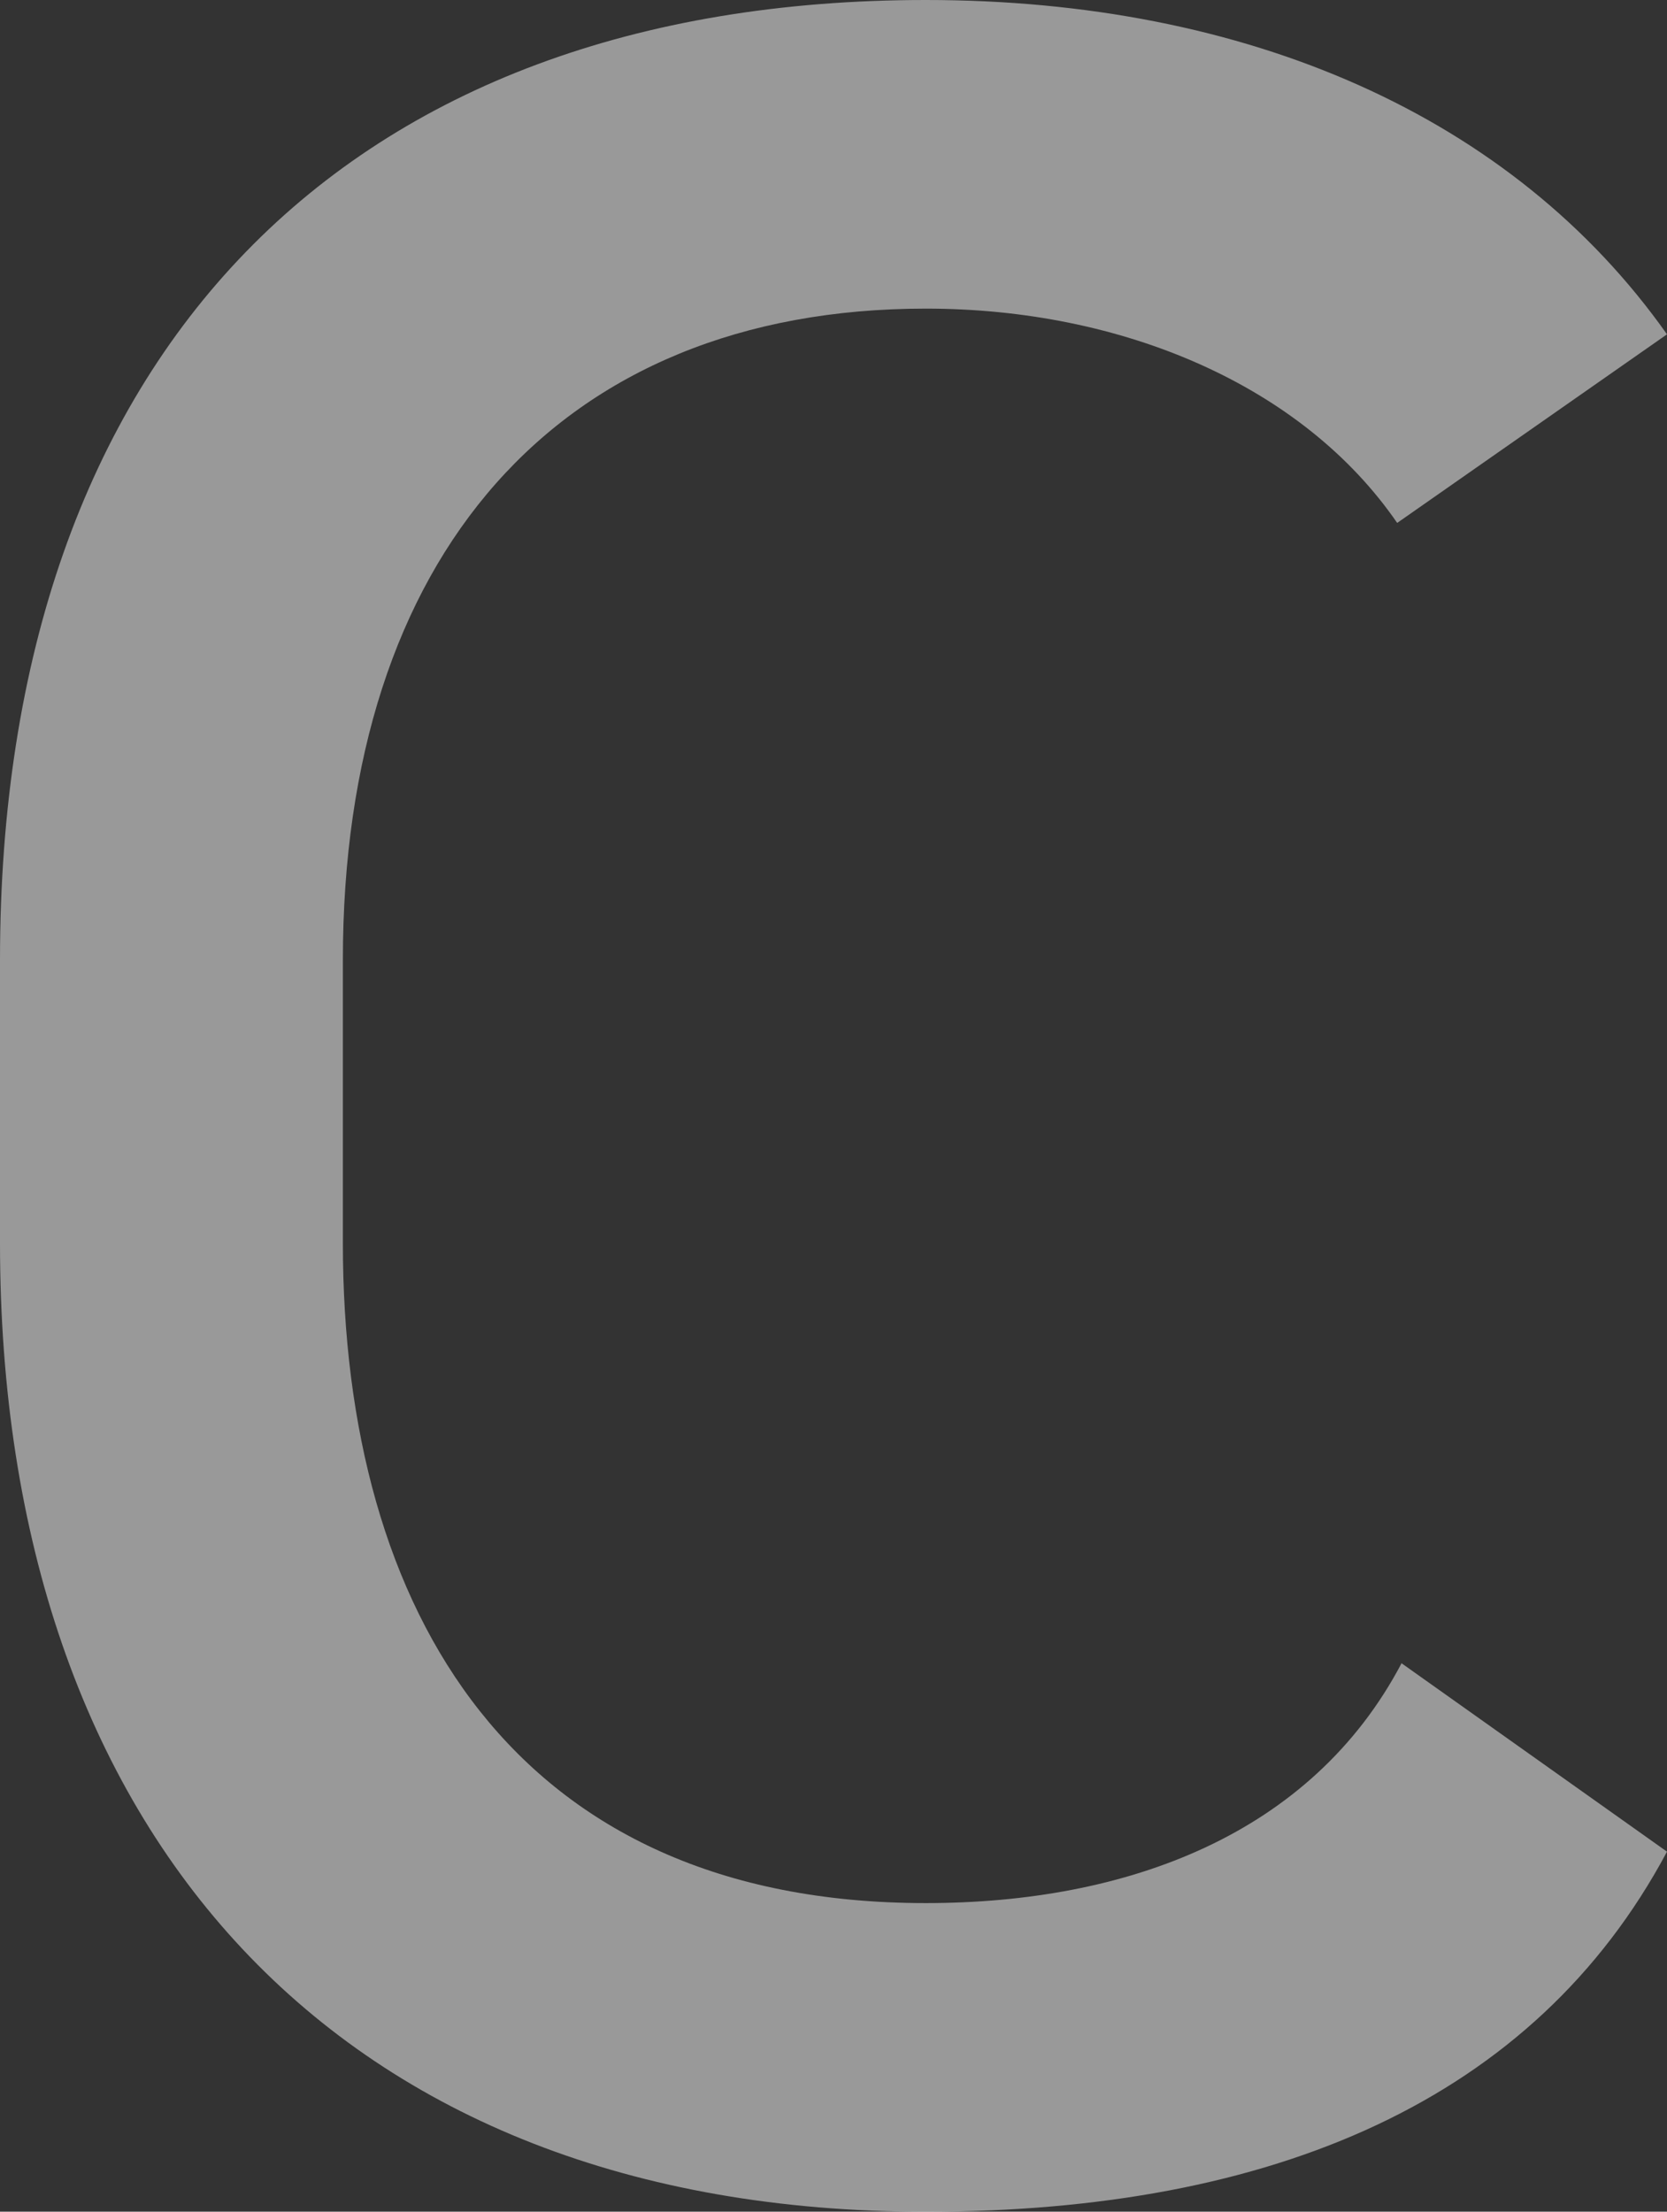
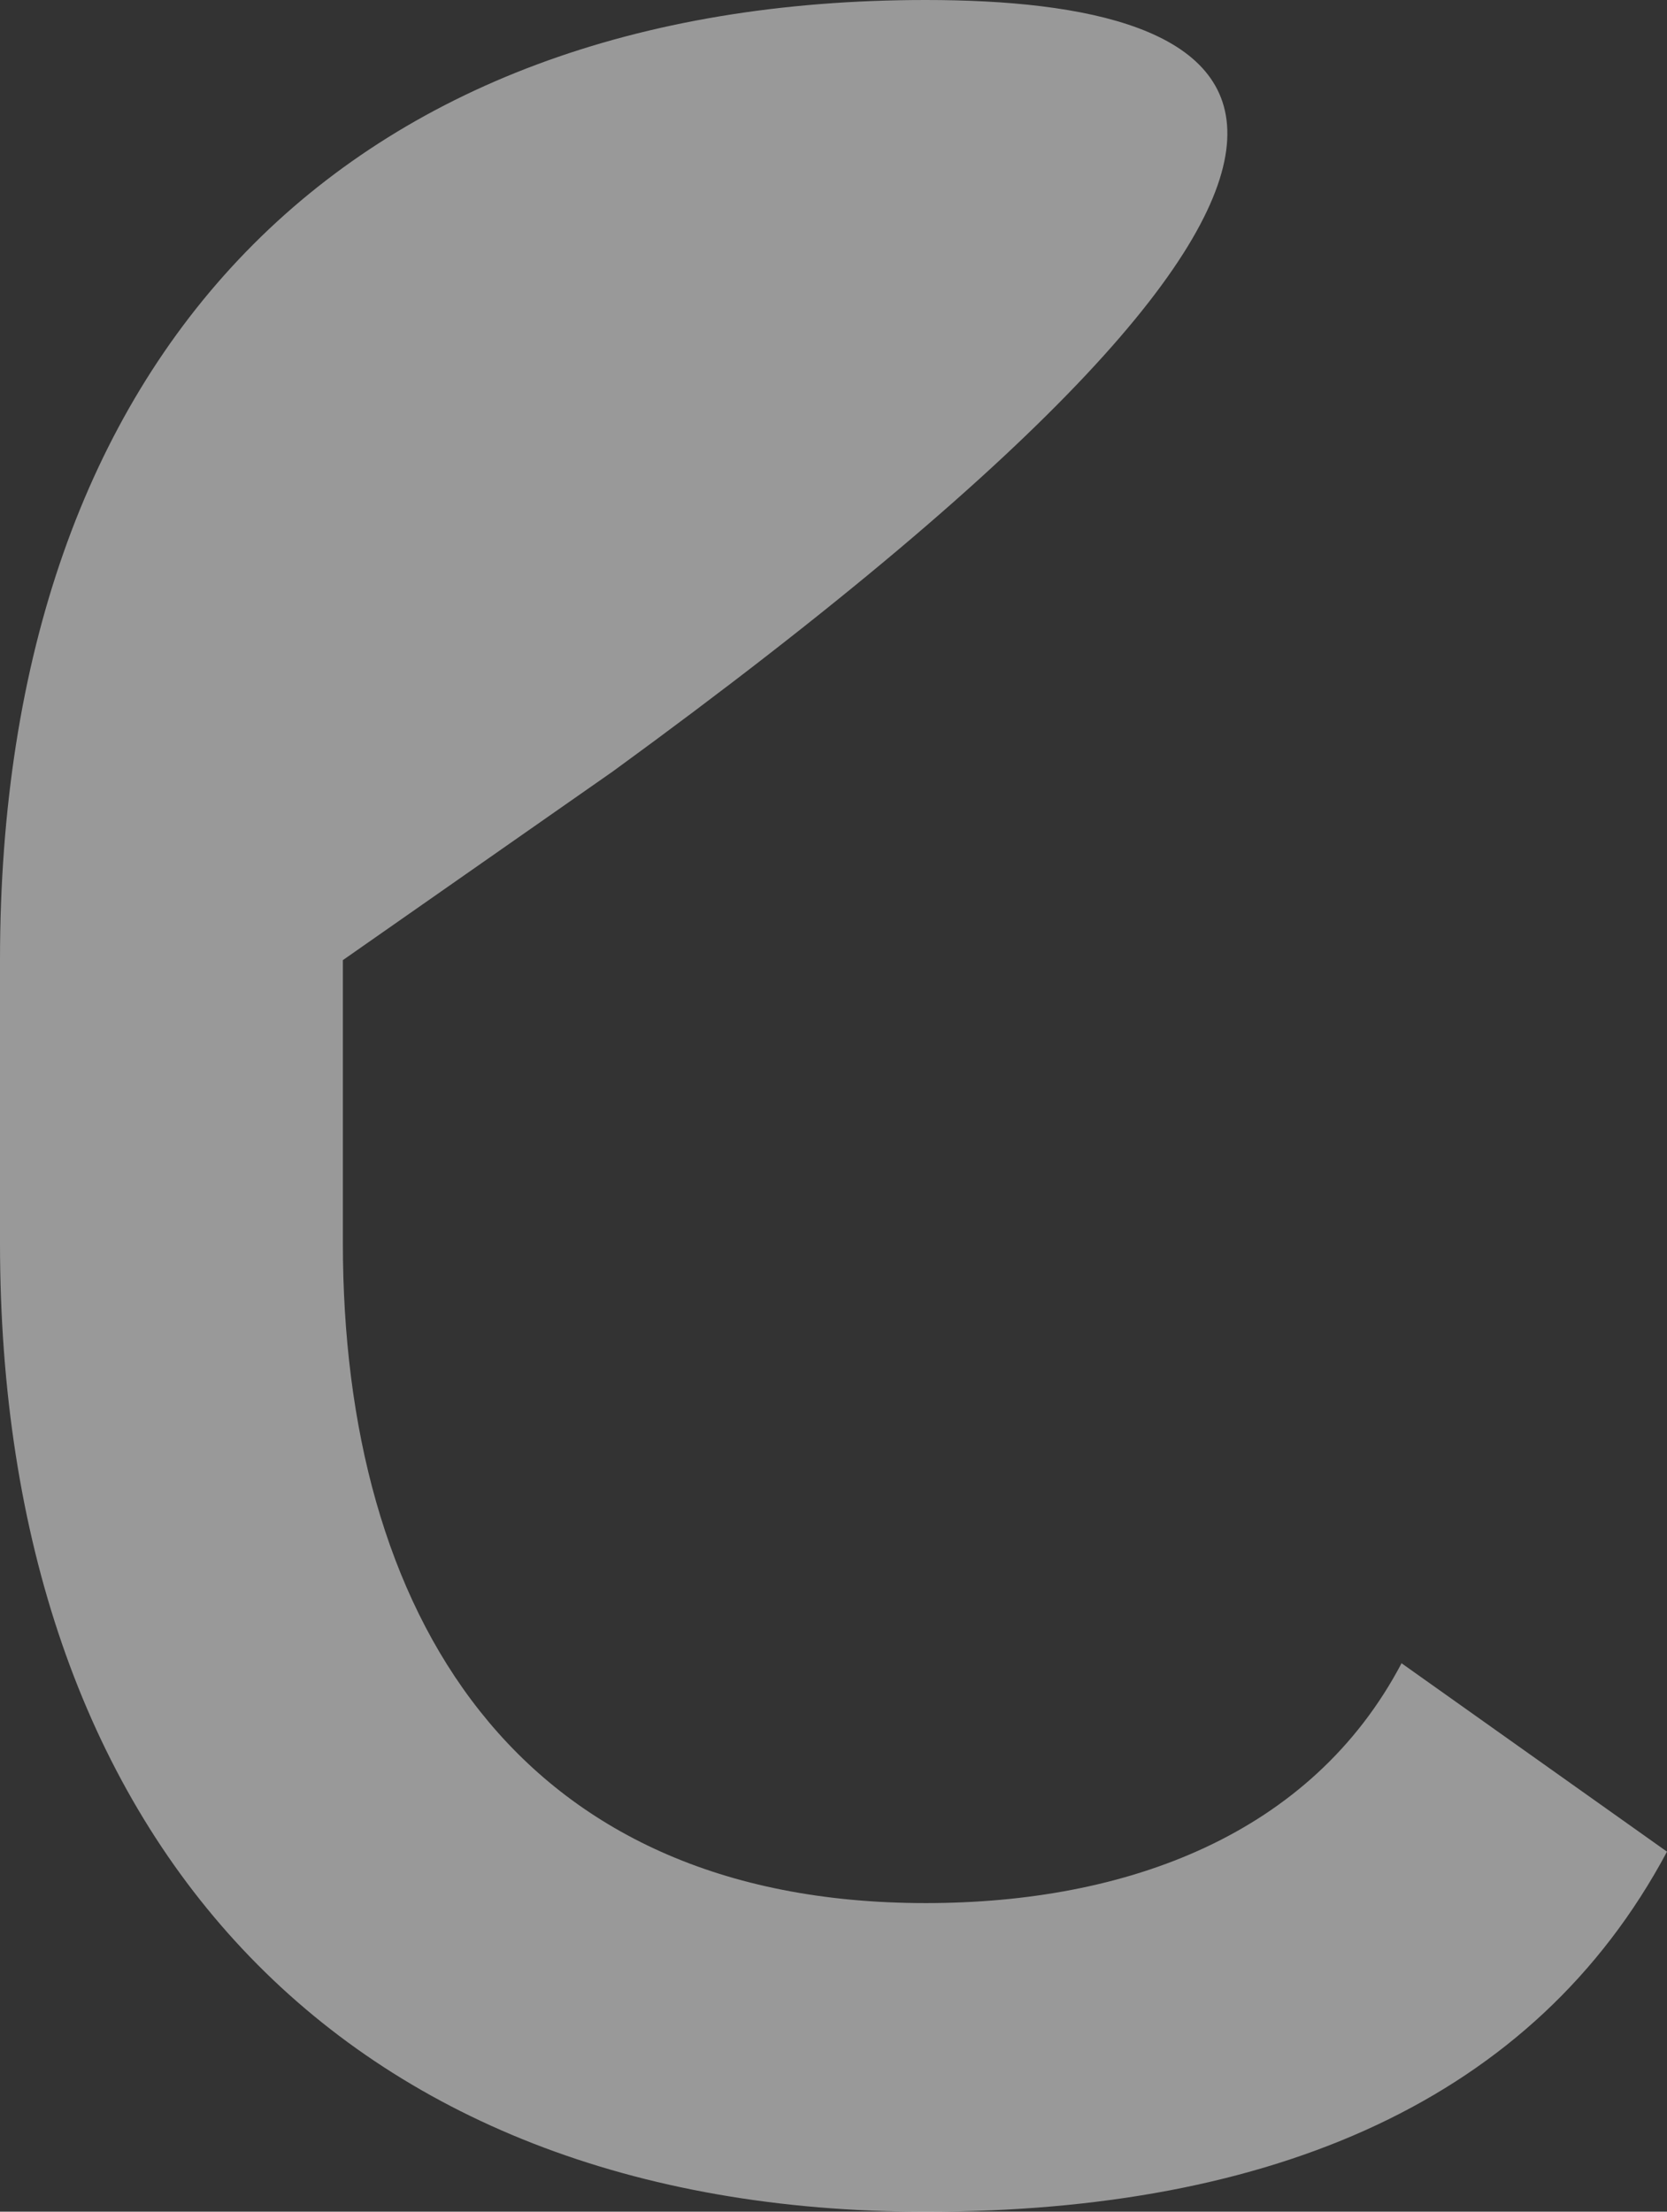
<svg xmlns="http://www.w3.org/2000/svg" id="_レイヤー_2" viewBox="0 0 44.73 59.34">
  <rect x="0" y="0" width="44.73" height="59.34" fill="#333333" stroke="none" />
  <defs>
    <style>.cls-1{fill:#fff;isolation:isolate;opacity:.5;stroke-width:0px;}</style>
  </defs>
  <g id="_レイヤー_1-2">
-     <path class="cls-1" d="m37.61,44.62c-2.42,4.6-7.36,6.44-12.77,6.44-11.04,0-15.64-7.82-15.64-17.71v-7.59c0-10.81,5.75-17.48,15.64-17.48,5.29,0,10.12,2.07,12.65,5.75l7.24-5.06C40.59,3.11,33.46,0,24.84,0,9.32,0,0,9.43,0,25.76v7.59c0,15.87,9.08,25.99,24.84,25.99,9.32,0,16.33-2.99,19.89-9.66l-7.13-5.06Z" />
+     <path class="cls-1" d="m37.61,44.62c-2.42,4.6-7.36,6.44-12.77,6.44-11.04,0-15.64-7.82-15.64-17.71v-7.59l7.24-5.06C40.59,3.11,33.46,0,24.84,0,9.32,0,0,9.43,0,25.76v7.59c0,15.87,9.08,25.99,24.84,25.99,9.32,0,16.33-2.99,19.89-9.66l-7.13-5.06Z" />
  </g>
</svg>